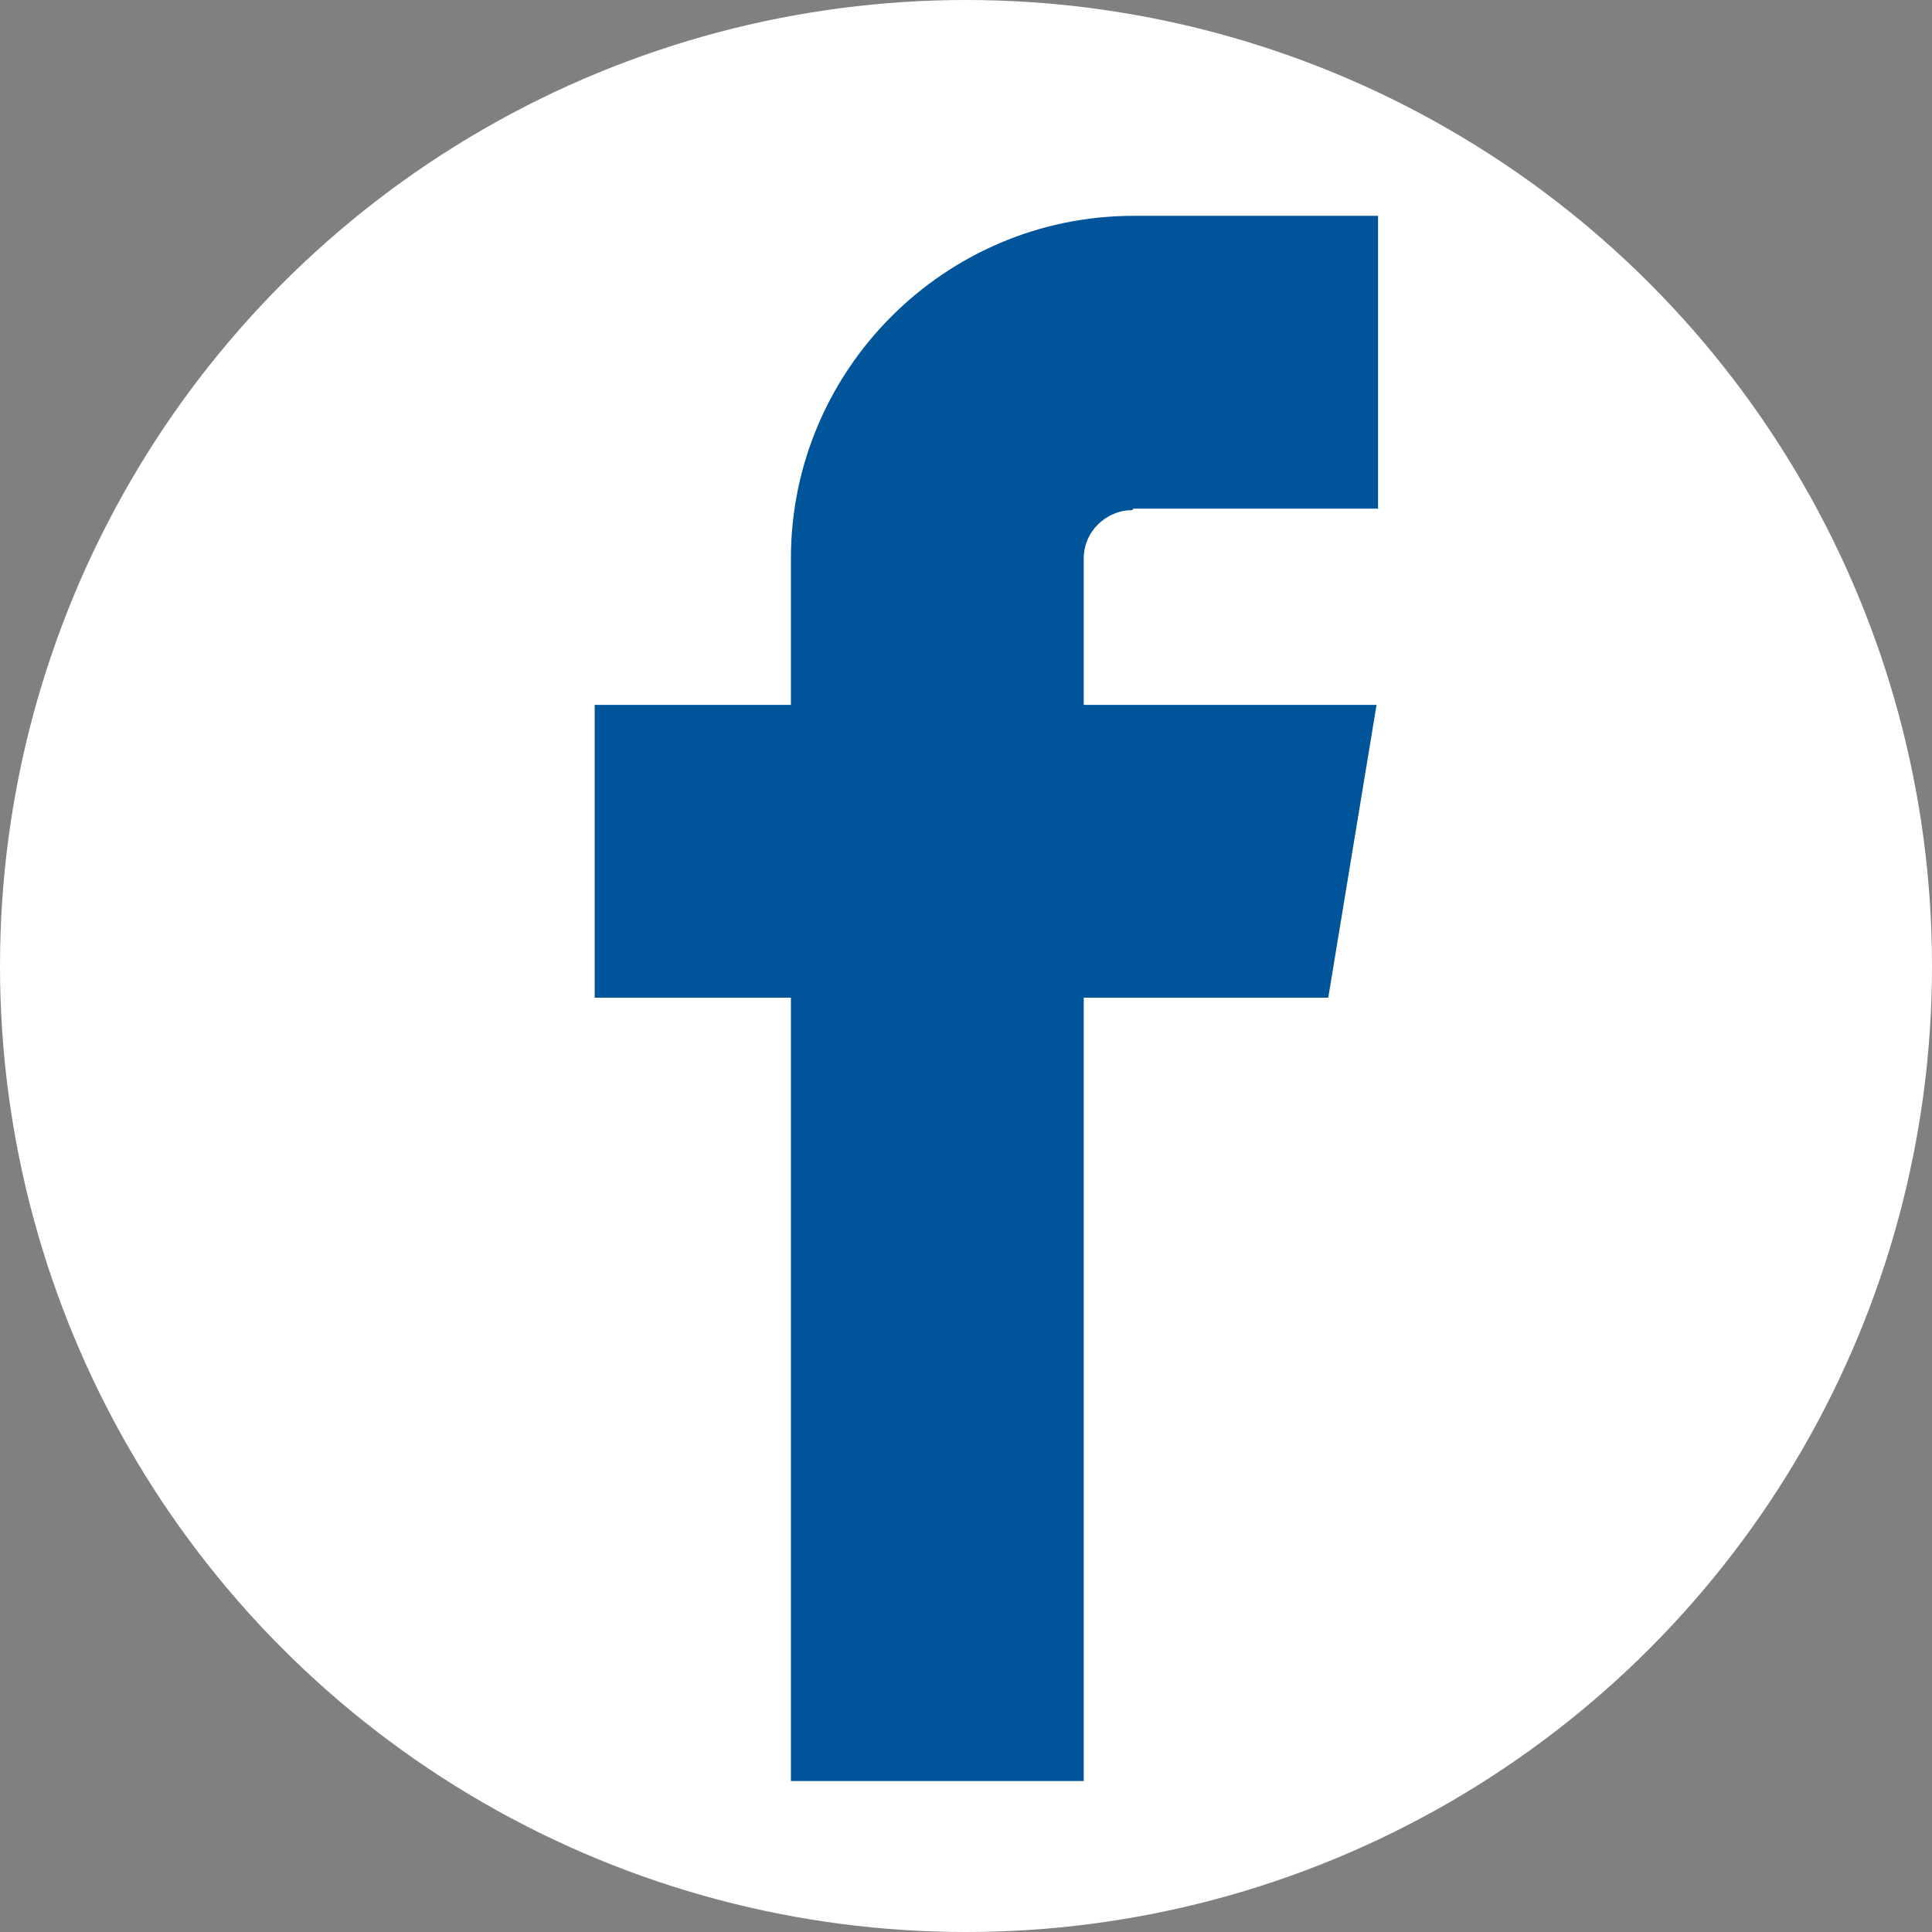
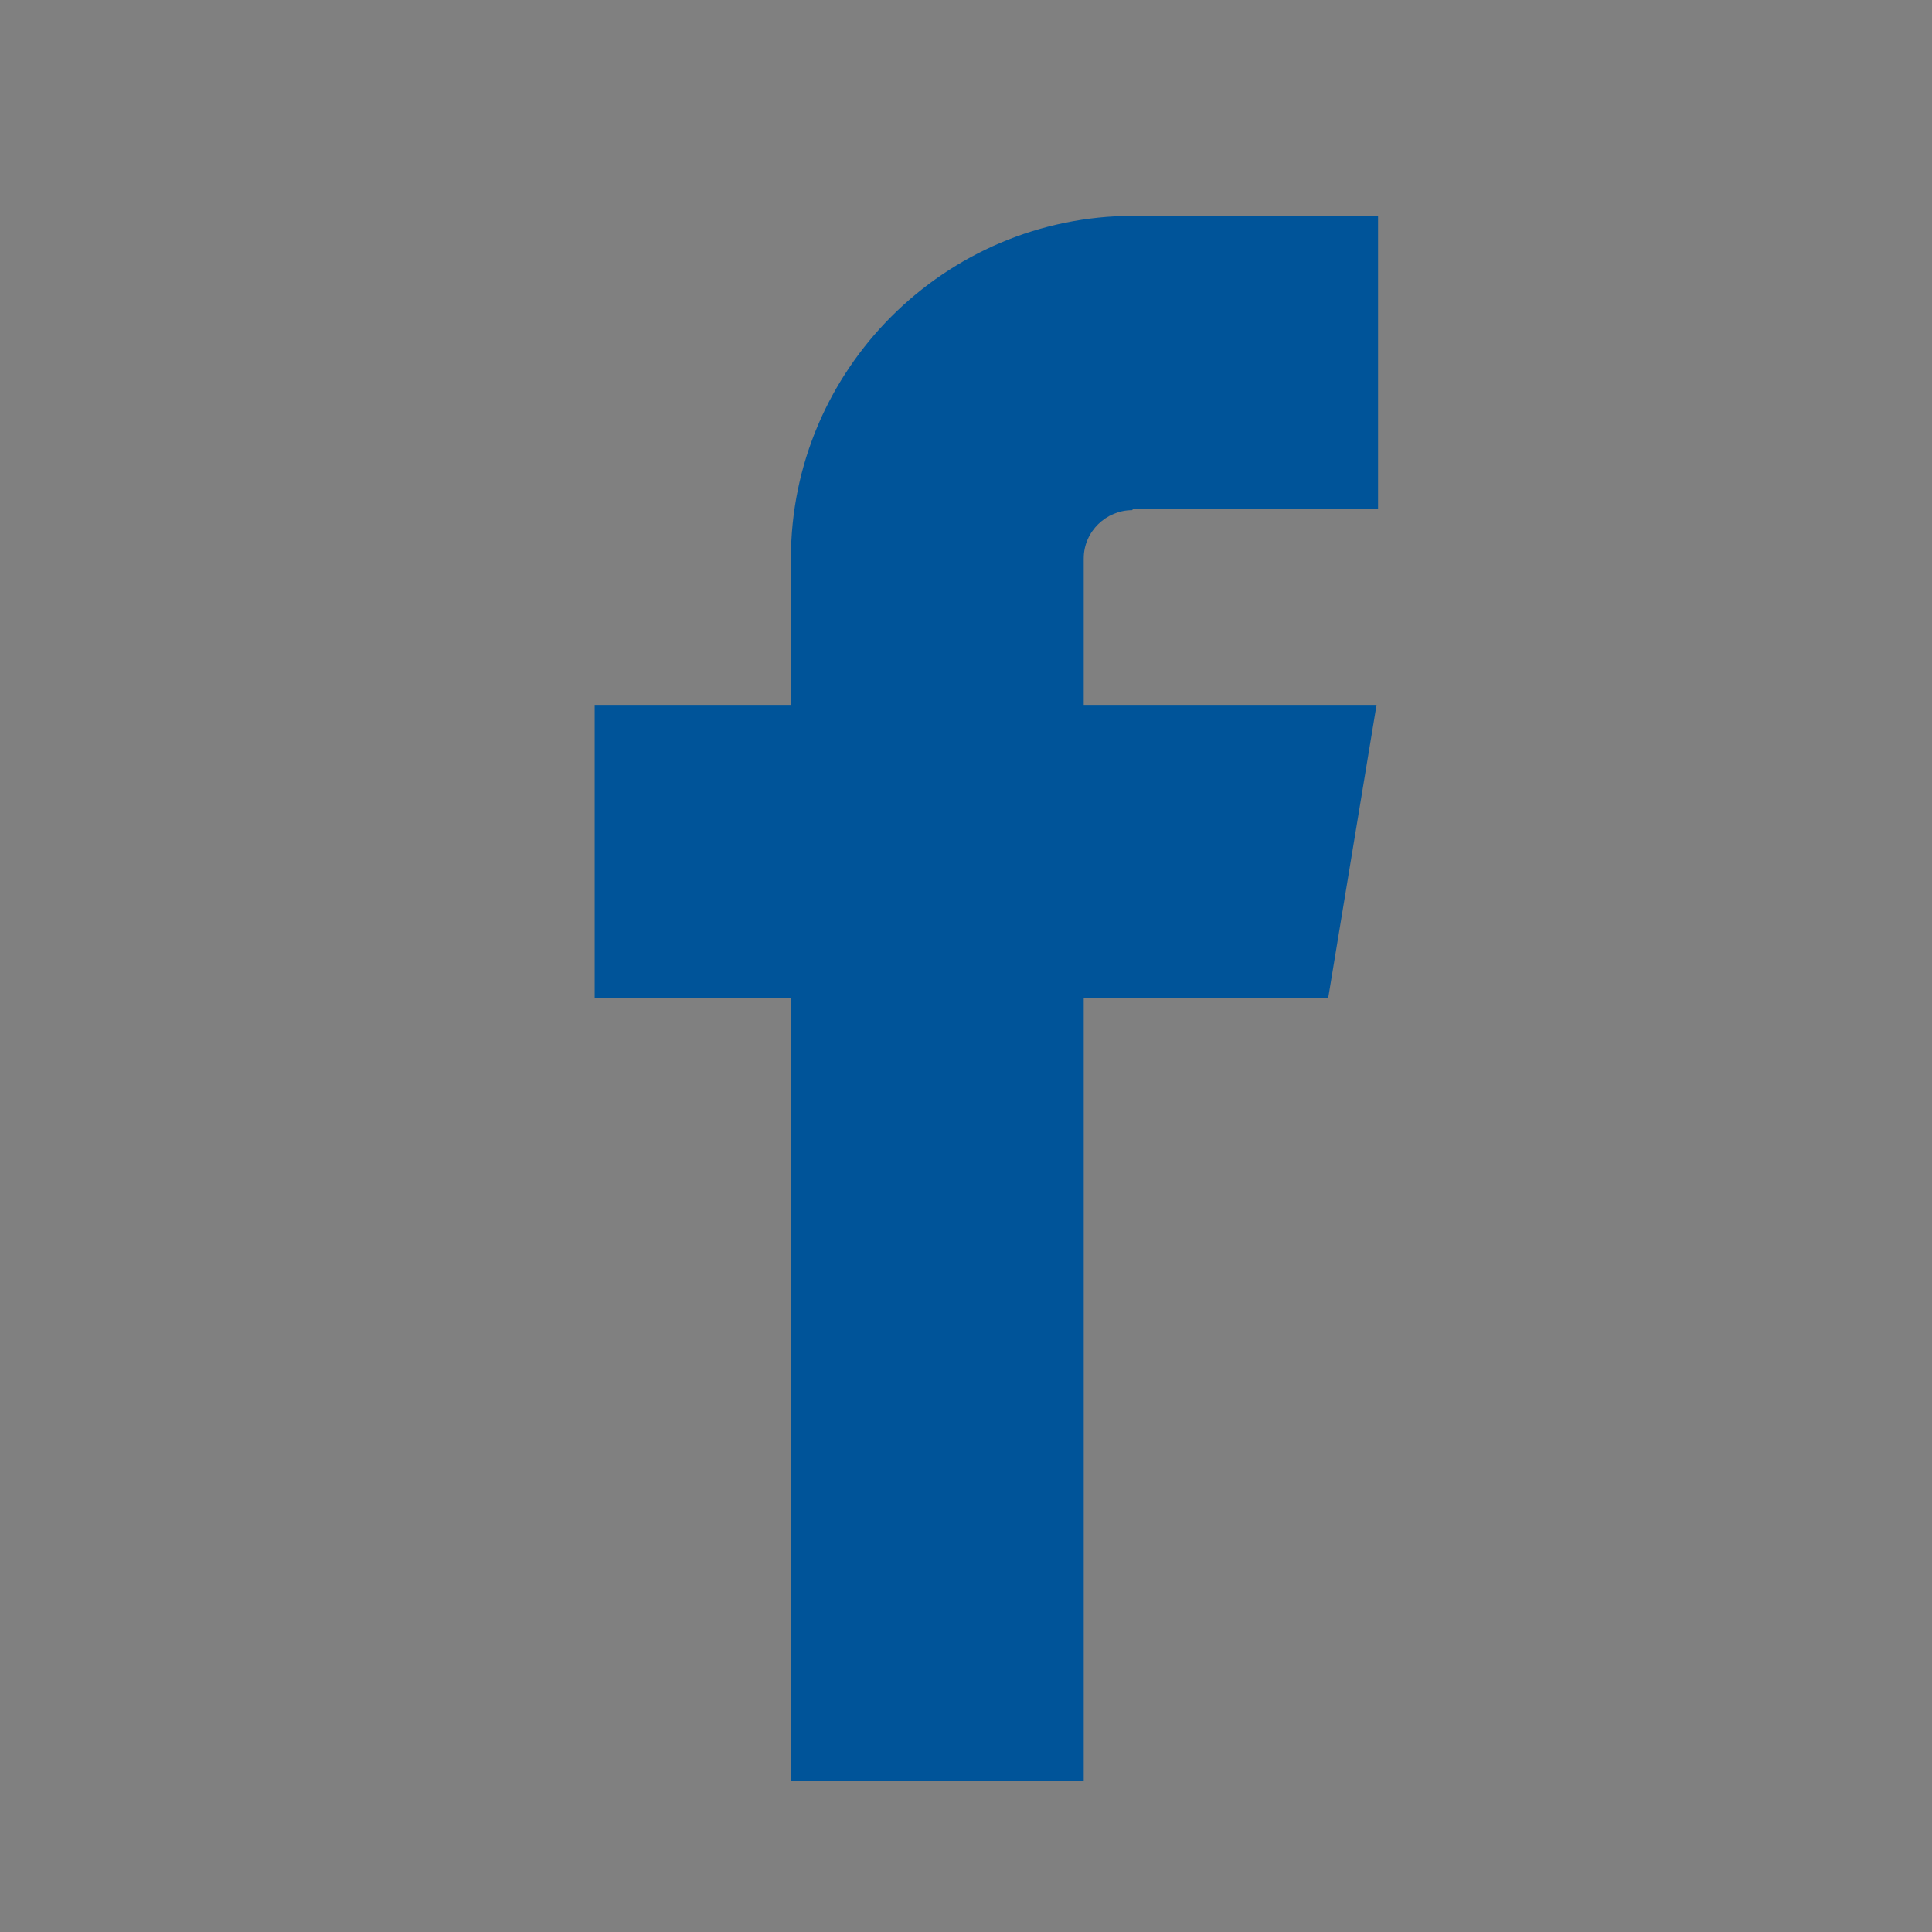
<svg xmlns="http://www.w3.org/2000/svg" version="1.1" viewBox="0 0 128 128">
  <rect x="0" y="0" width="128" height="128" fill="#808080" stroke="none" />
  <defs>
    <style>
      .cls-1 {
        fill: #fff;
      }

      .cls-2 {
        fill: #005499;
      }
    </style>
  </defs>
  <g>
    <g id="Layer_1">
-       <circle class="cls-1" cx="64" cy="64" r="64" />
      <path class="cls-2" d="M75.1,33.7h16.2V14.3h-16.2c-12.5,0-22.7,10.2-22.7,22.7v9.7h-13v19.4h13v51.9h19.4v-51.9h16.2l3.2-19.4h-19.4v-9.7c0-1.8,1.5-3.2,3.2-3.2h0s0,0,0,0Z" />
    </g>
  </g>
</svg>